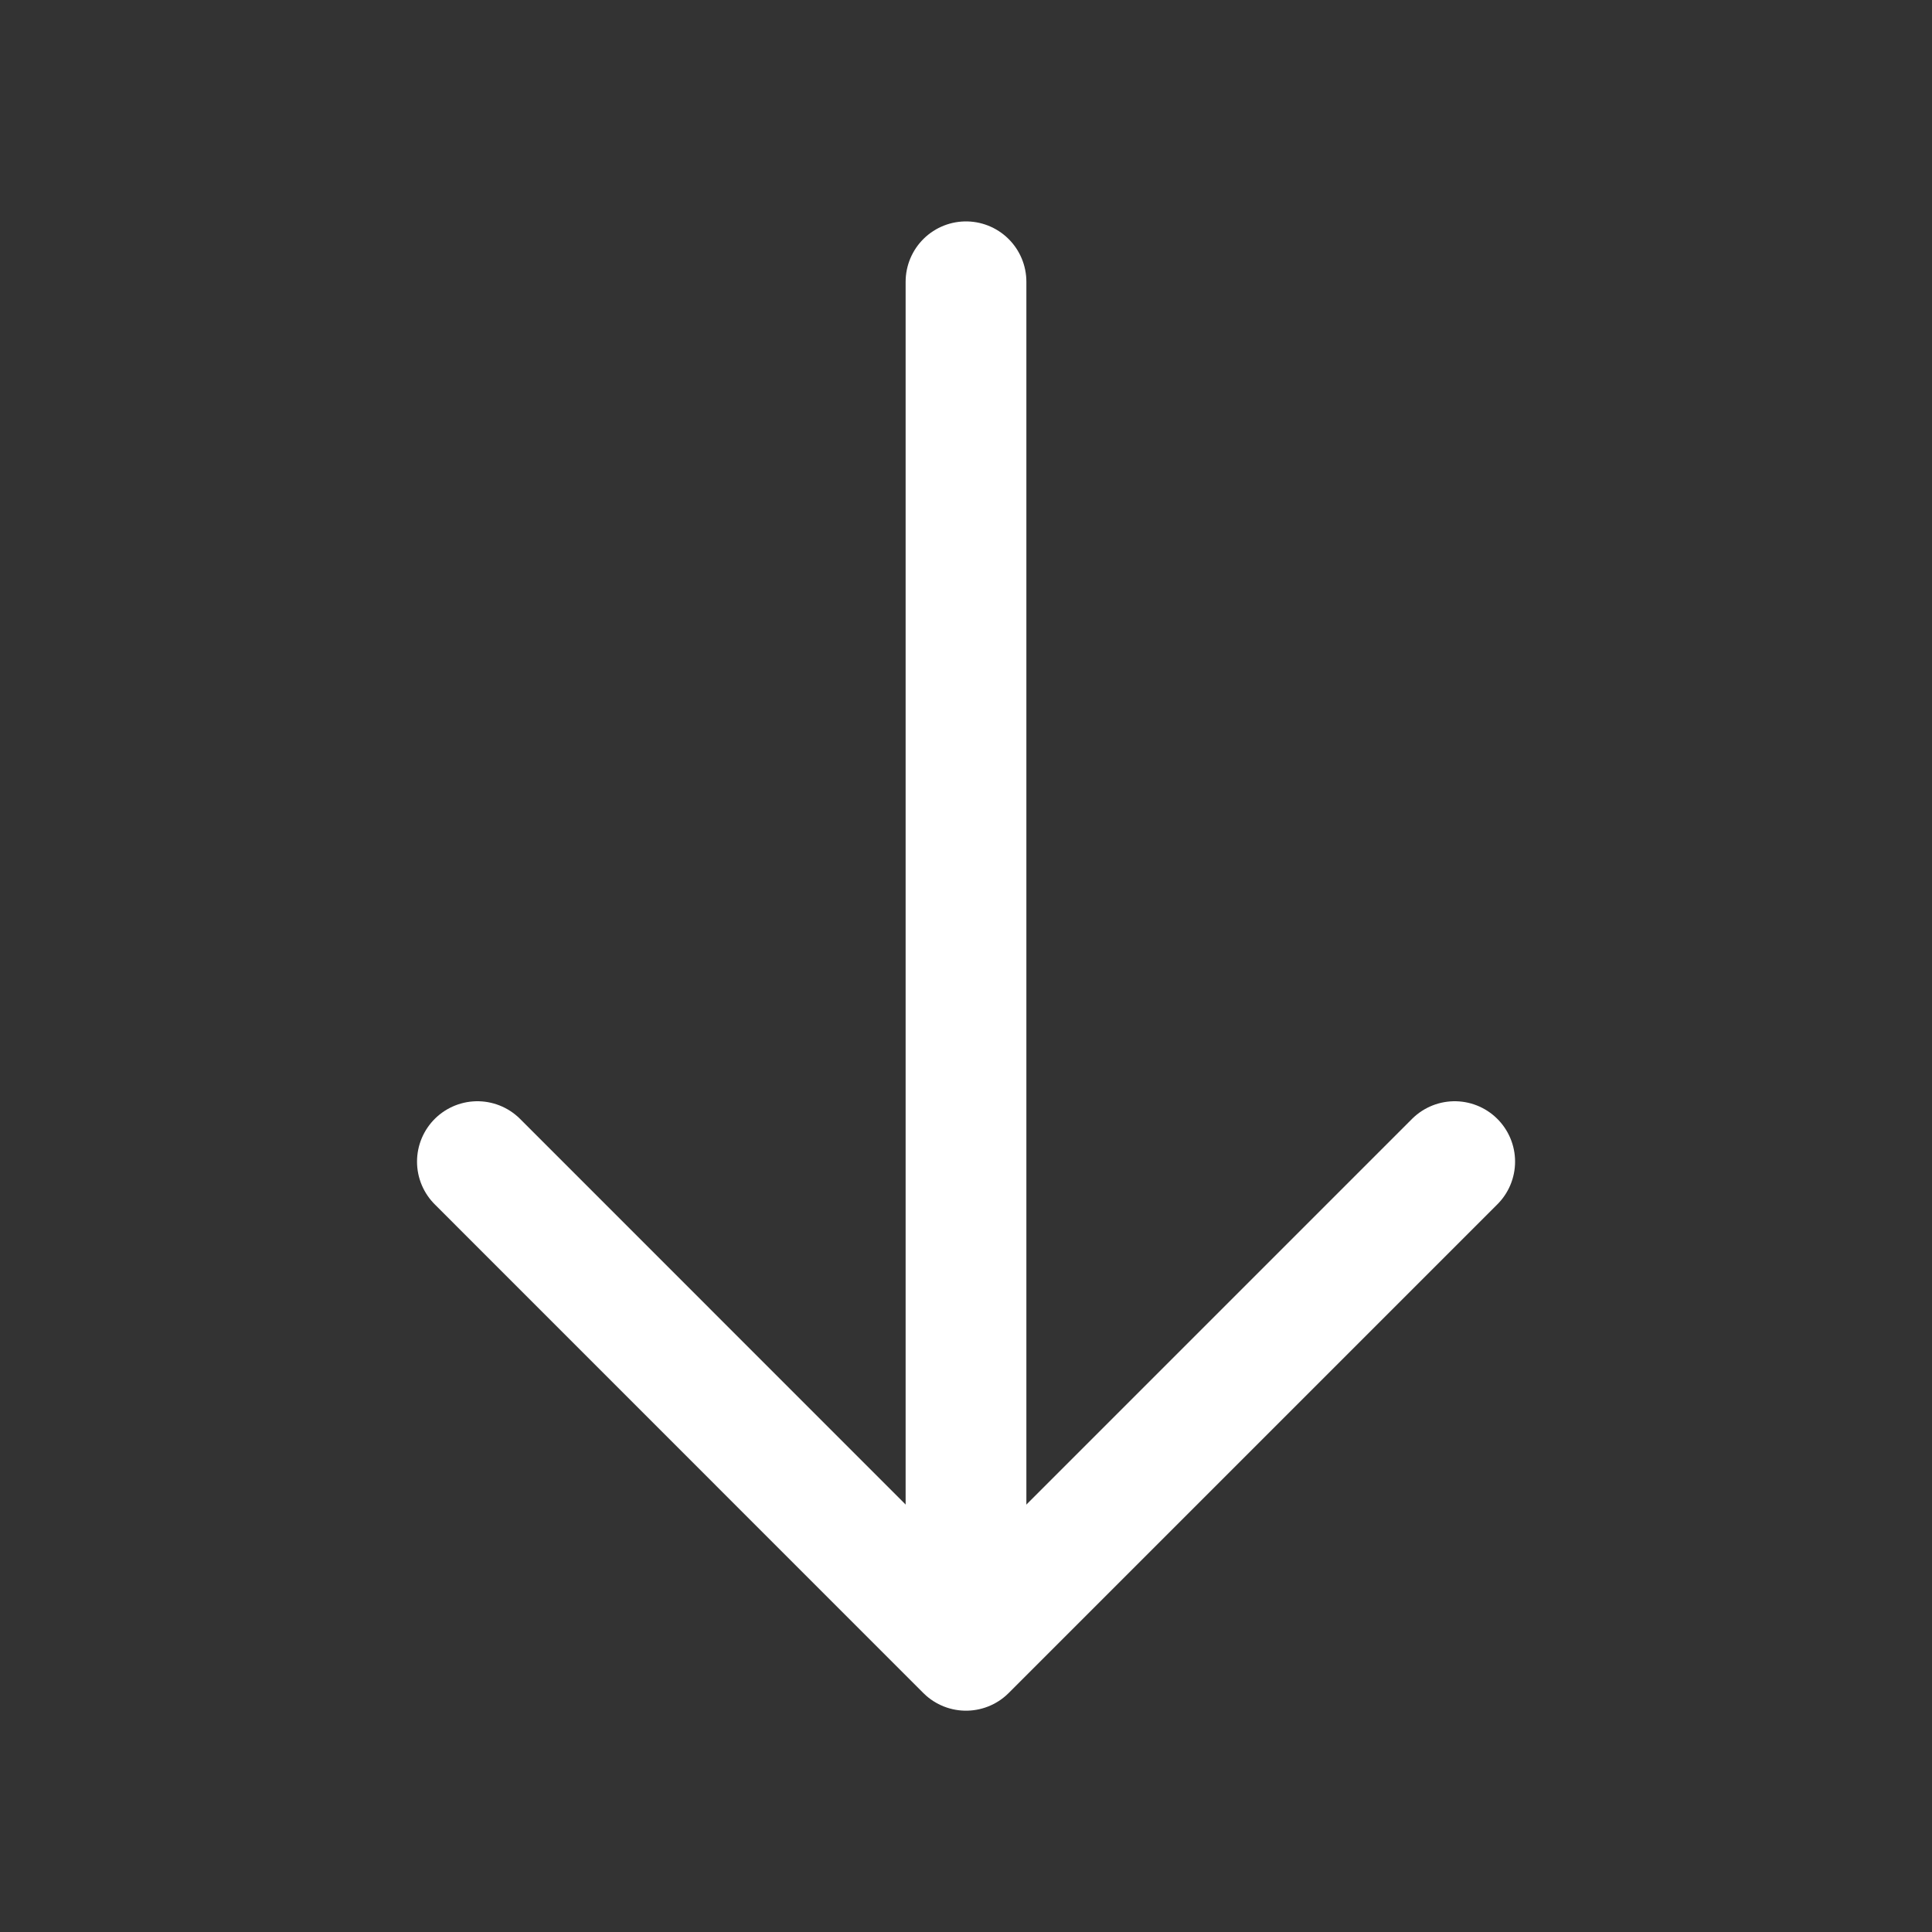
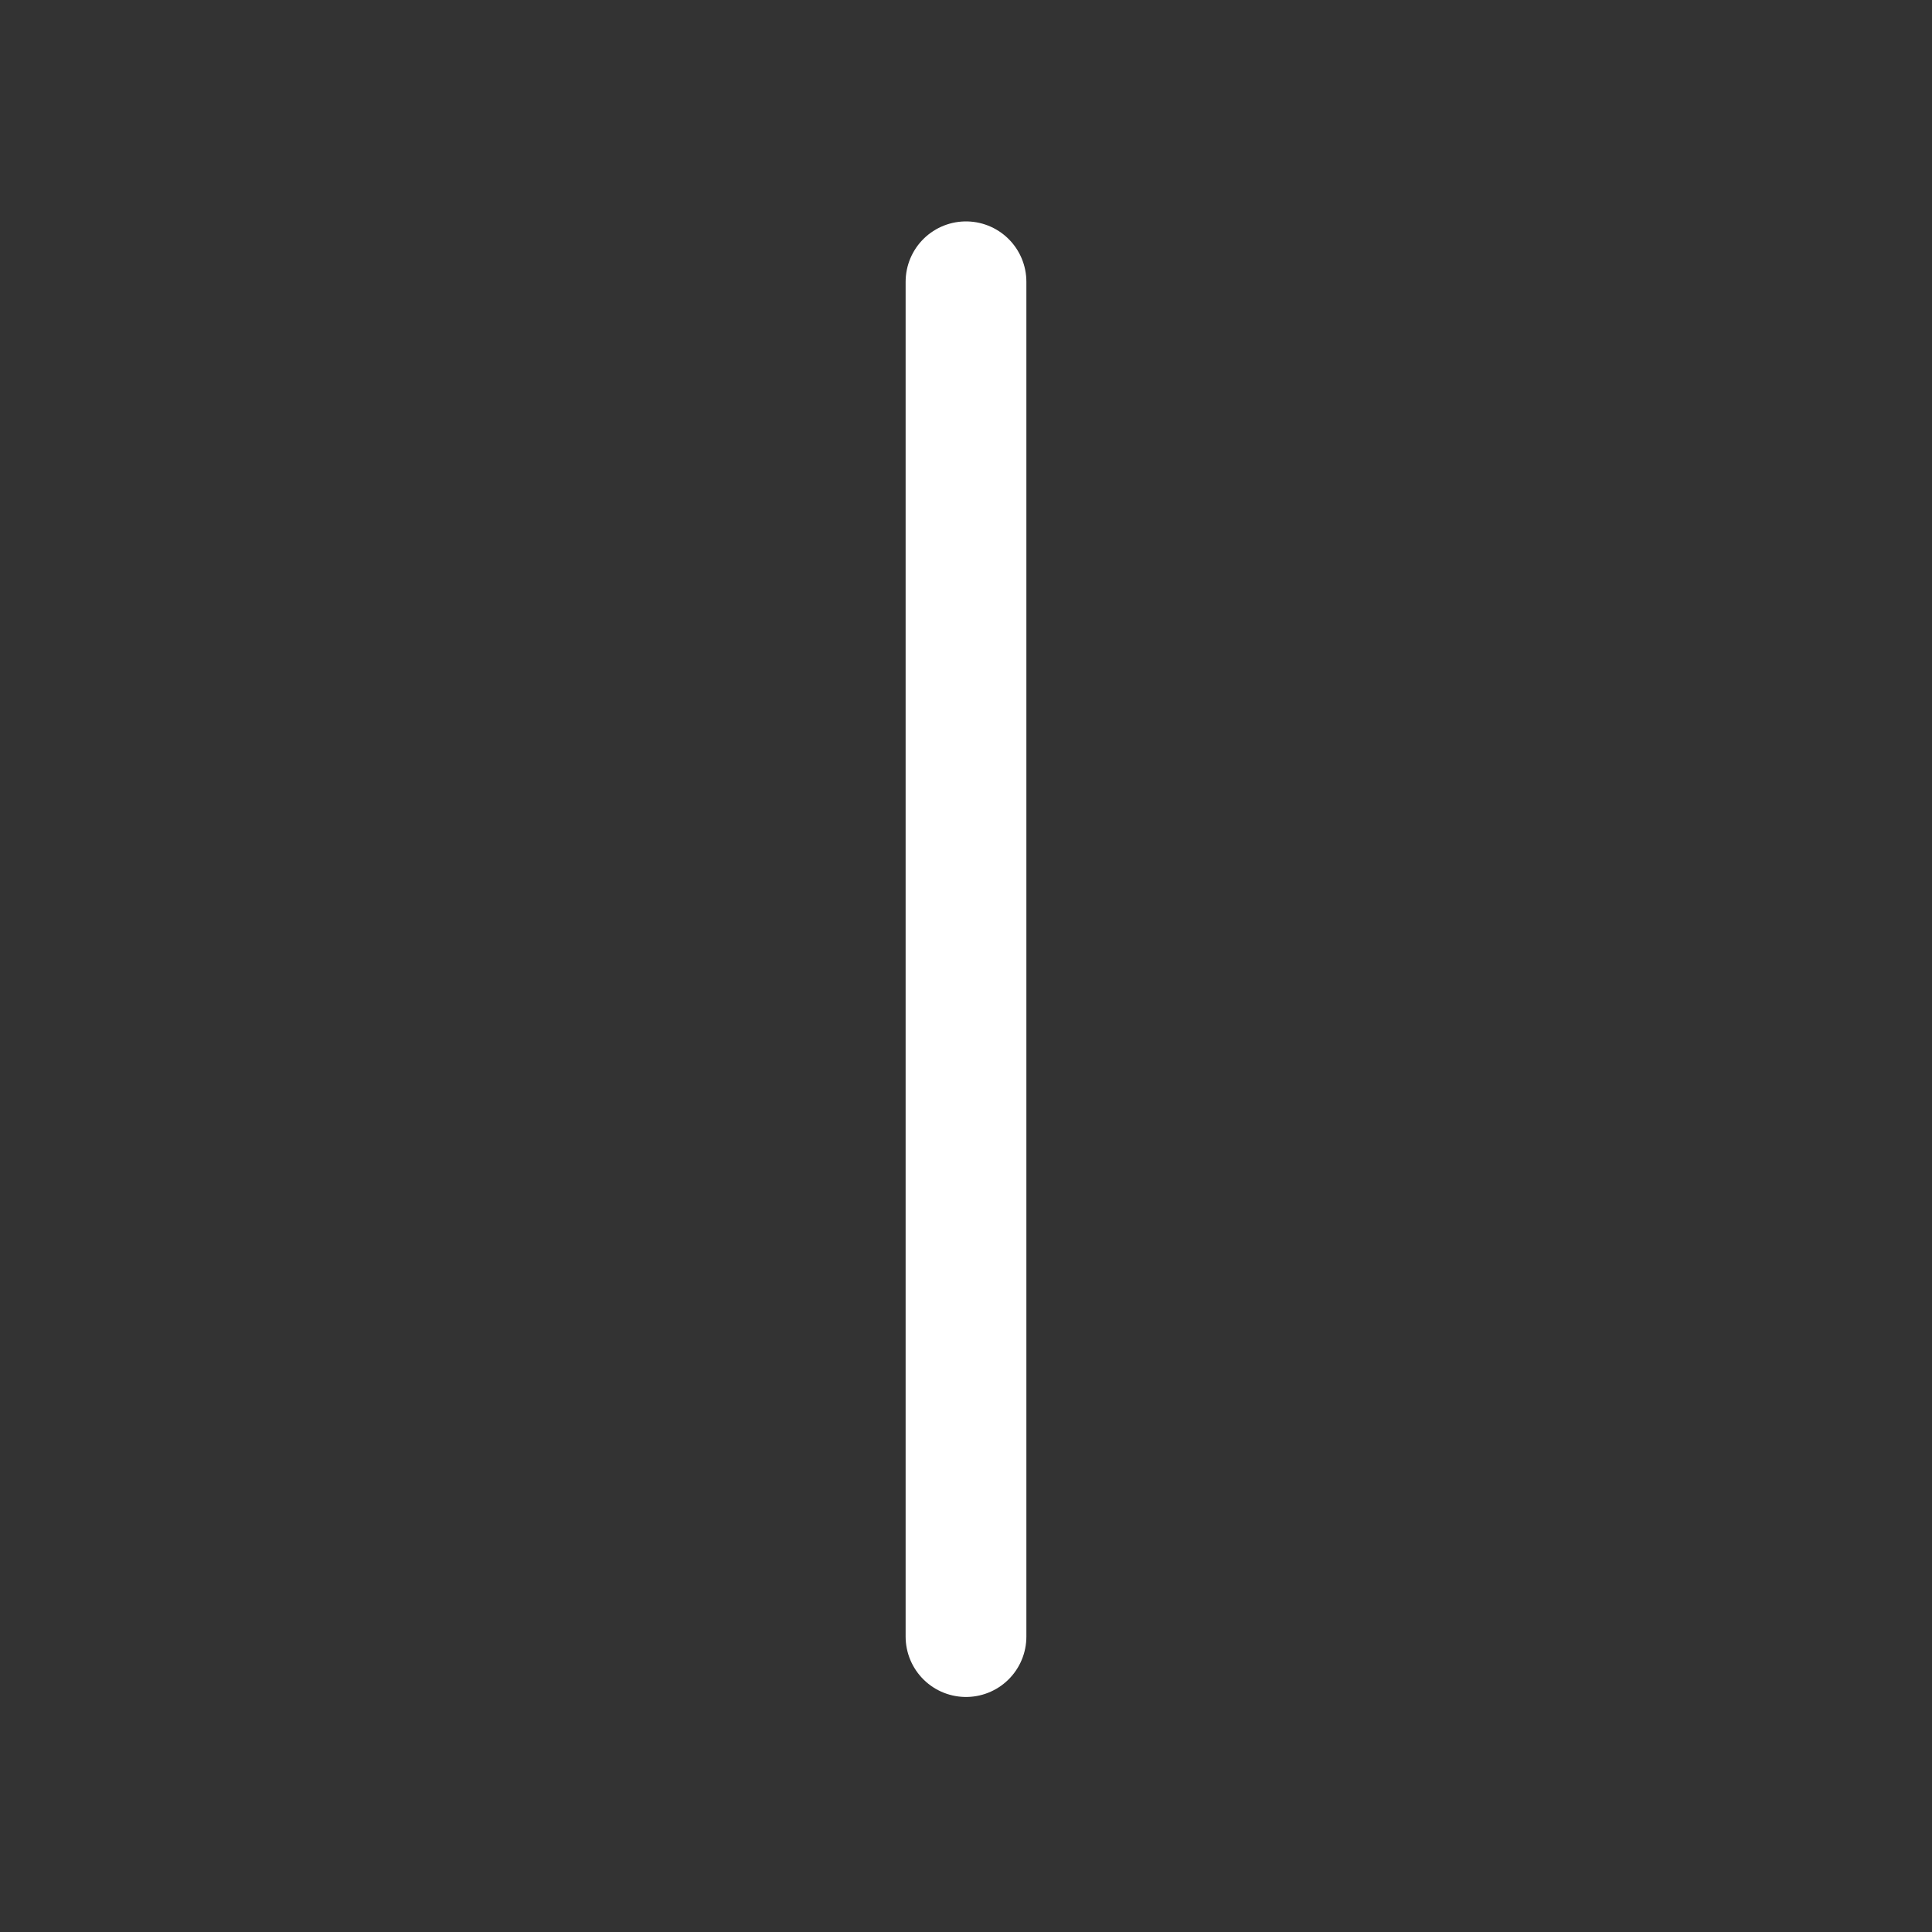
<svg xmlns="http://www.w3.org/2000/svg" width="20" height="20" viewBox="0 0 20 20" fill="none">
  <rect x="0" y="0" width="20" height="20" fill="#333333" stroke="none" />
-   <path d="M15.059 12.025L10 17.084L4.942 12.025" stroke="white" stroke-width="1.25" stroke-miterlimit="10" stroke-linecap="round" stroke-linejoin="round" />
  <path d="M10 2.917V16.942" stroke="white" stroke-width="1.25" stroke-miterlimit="10" stroke-linecap="round" stroke-linejoin="round" />
</svg>